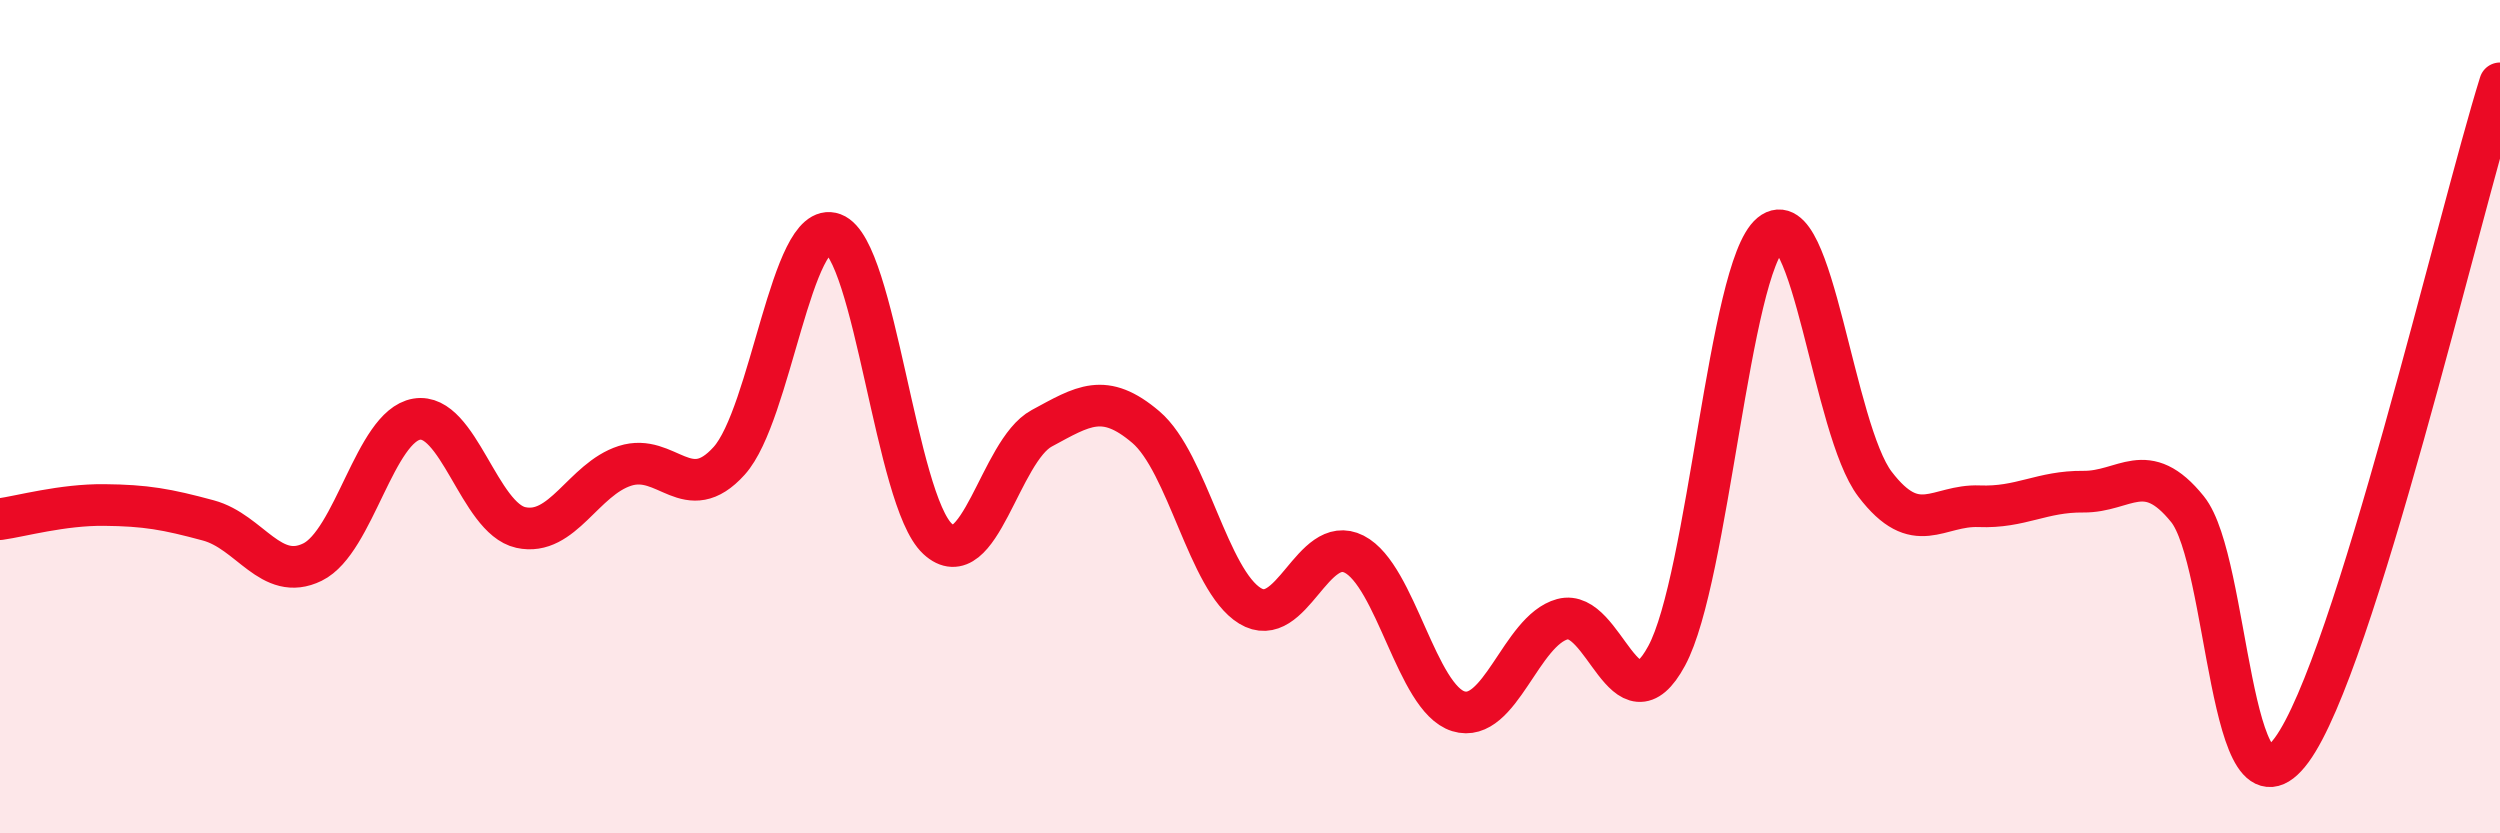
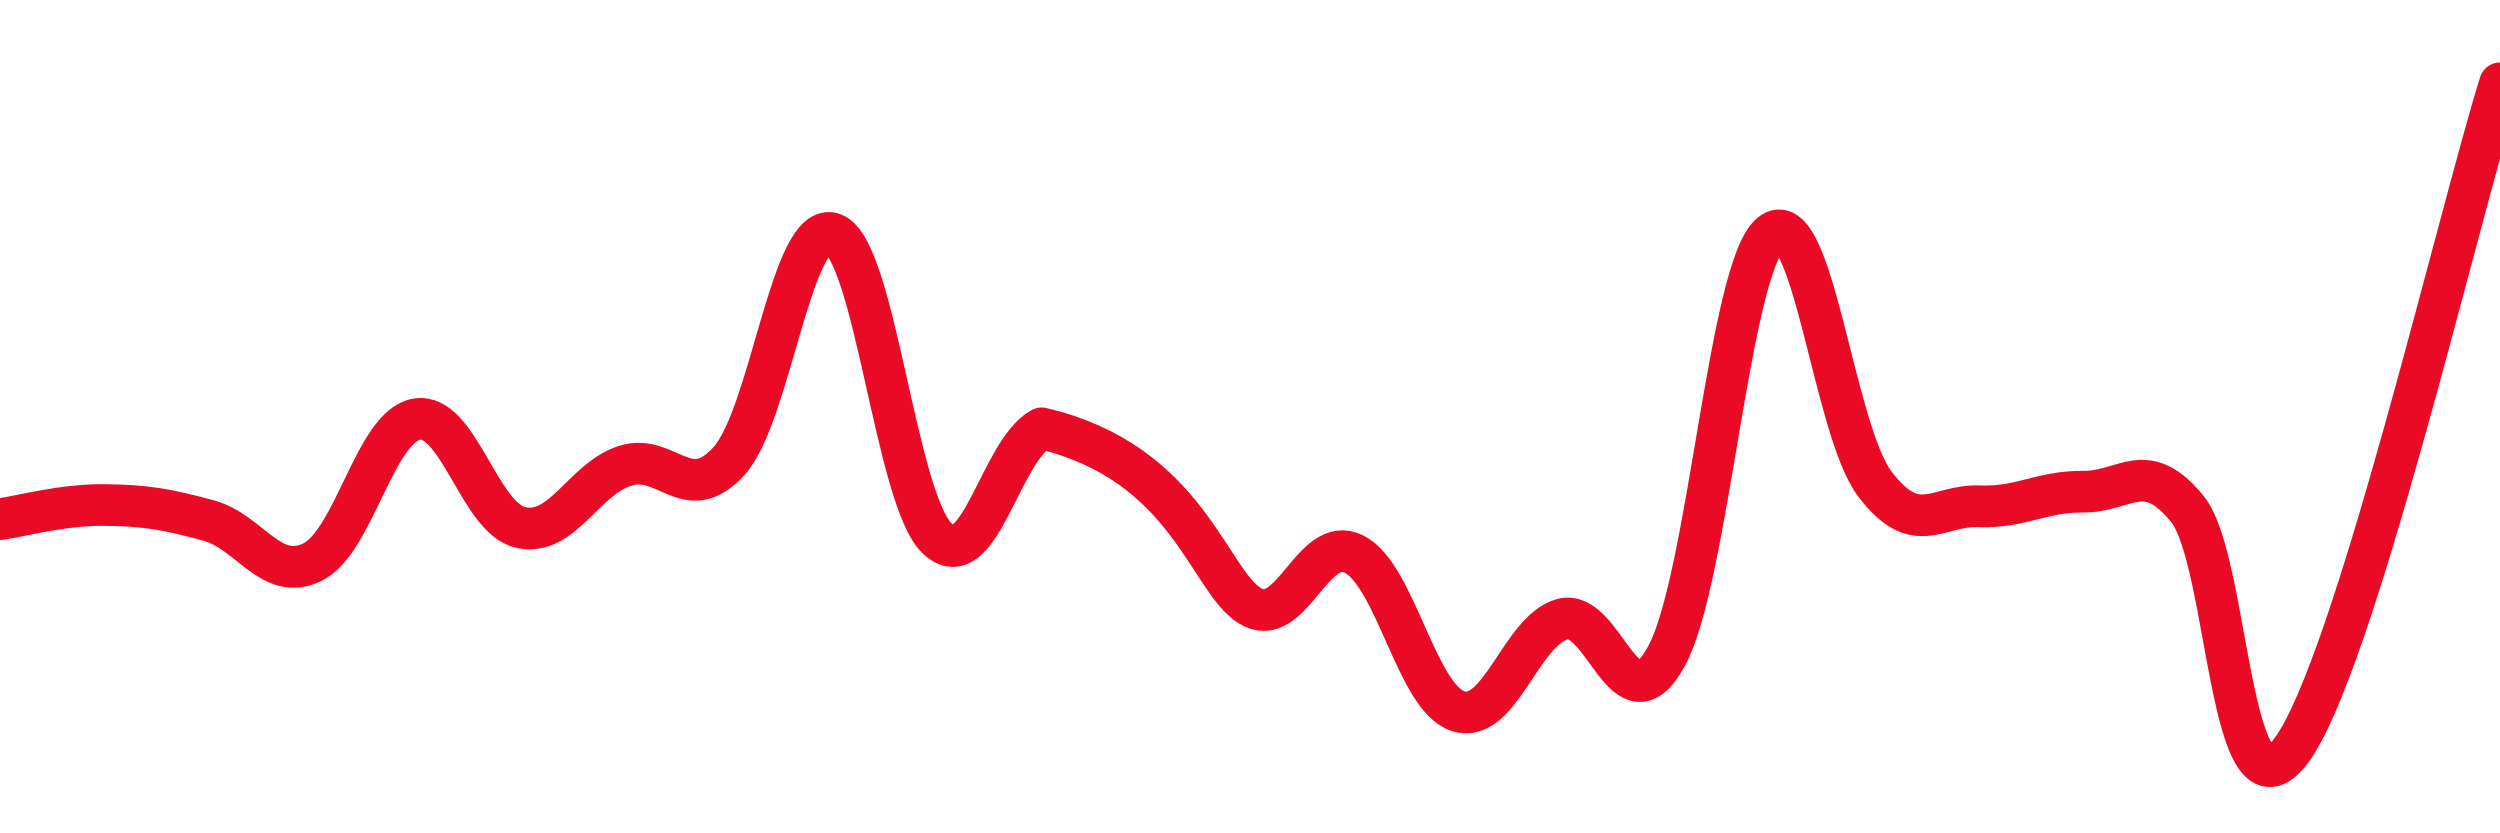
<svg xmlns="http://www.w3.org/2000/svg" width="60" height="20" viewBox="0 0 60 20">
-   <path d="M 0,12.46 C 0.5,12.39 1.5,12.11 2.5,12.12 C 3.5,12.13 4,12.22 5,12.49 C 6,12.76 6.5,13.98 7.5,13.49 C 8.5,13 9,10.23 10,10.06 C 11,9.89 11.5,12.44 12.5,12.66 C 13.5,12.88 14,11.5 15,11.18 C 16,10.86 16.5,12.17 17.5,11.06 C 18.5,9.95 19,5.24 20,5.61 C 21,5.98 21.5,12 22.5,12.93 C 23.5,13.86 24,10.82 25,10.28 C 26,9.74 26.5,9.4 27.5,10.25 C 28.5,11.1 29,13.93 30,14.54 C 31,15.15 31.5,12.79 32.5,13.3 C 33.5,13.81 34,16.76 35,17.07 C 36,17.38 36.5,15.13 37.5,14.86 C 38.5,14.59 39,17.59 40,15.74 C 41,13.89 41.5,6.43 42.5,5.61 C 43.5,4.79 44,10.31 45,11.62 C 46,12.93 46.5,12.11 47.5,12.15 C 48.5,12.19 49,11.79 50,11.8 C 51,11.81 51.5,10.98 52.5,12.22 C 53.5,13.46 53.5,20.04 55,18 C 56.5,15.96 59,5.2 60,2L60 20L0 20Z" fill="#EB0A25" opacity="0.1" stroke-linecap="round" stroke-linejoin="round" />
-   <path d="M 0,12.46 C 0.5,12.39 1.5,12.11 2.5,12.12 C 3.5,12.13 4,12.22 5,12.49 C 6,12.76 6.5,13.98 7.5,13.49 C 8.5,13 9,10.23 10,10.06 C 11,9.89 11.5,12.44 12.5,12.66 C 13.5,12.88 14,11.5 15,11.18 C 16,10.86 16.5,12.17 17.5,11.06 C 18.5,9.95 19,5.24 20,5.61 C 21,5.98 21.5,12 22.5,12.93 C 23.5,13.86 24,10.82 25,10.28 C 26,9.74 26.5,9.4 27.5,10.25 C 28.5,11.1 29,13.93 30,14.54 C 31,15.15 31.5,12.79 32.5,13.3 C 33.5,13.81 34,16.76 35,17.07 C 36,17.38 36.5,15.13 37.5,14.86 C 38.5,14.59 39,17.59 40,15.74 C 41,13.89 41.5,6.43 42.5,5.61 C 43.5,4.79 44,10.31 45,11.62 C 46,12.93 46.5,12.11 47.5,12.15 C 48.5,12.19 49,11.79 50,11.8 C 51,11.81 51.5,10.98 52.5,12.22 C 53.5,13.46 53.5,20.04 55,18 C 56.5,15.96 59,5.2 60,2" stroke="#EB0A25" stroke-width="1" fill="none" stroke-linecap="round" stroke-linejoin="round" />
+   <path d="M 0,12.46 C 0.5,12.39 1.5,12.11 2.5,12.12 C 3.5,12.13 4,12.22 5,12.49 C 6,12.76 6.5,13.98 7.5,13.49 C 8.5,13 9,10.23 10,10.06 C 11,9.89 11.5,12.44 12.5,12.66 C 13.5,12.88 14,11.5 15,11.18 C 16,10.86 16.5,12.17 17.5,11.06 C 18.5,9.95 19,5.24 20,5.61 C 21,5.98 21.5,12 22.5,12.93 C 23.5,13.86 24,10.82 25,10.28 C 28.5,11.1 29,13.93 30,14.54 C 31,15.15 31.5,12.79 32.5,13.3 C 33.5,13.81 34,16.76 35,17.07 C 36,17.38 36.5,15.13 37.5,14.86 C 38.5,14.59 39,17.59 40,15.74 C 41,13.89 41.5,6.43 42.5,5.61 C 43.5,4.79 44,10.31 45,11.62 C 46,12.93 46.5,12.11 47.5,12.15 C 48.5,12.19 49,11.79 50,11.8 C 51,11.81 51.5,10.98 52.5,12.22 C 53.5,13.46 53.5,20.04 55,18 C 56.5,15.96 59,5.2 60,2" stroke="#EB0A25" stroke-width="1" fill="none" stroke-linecap="round" stroke-linejoin="round" />
</svg>